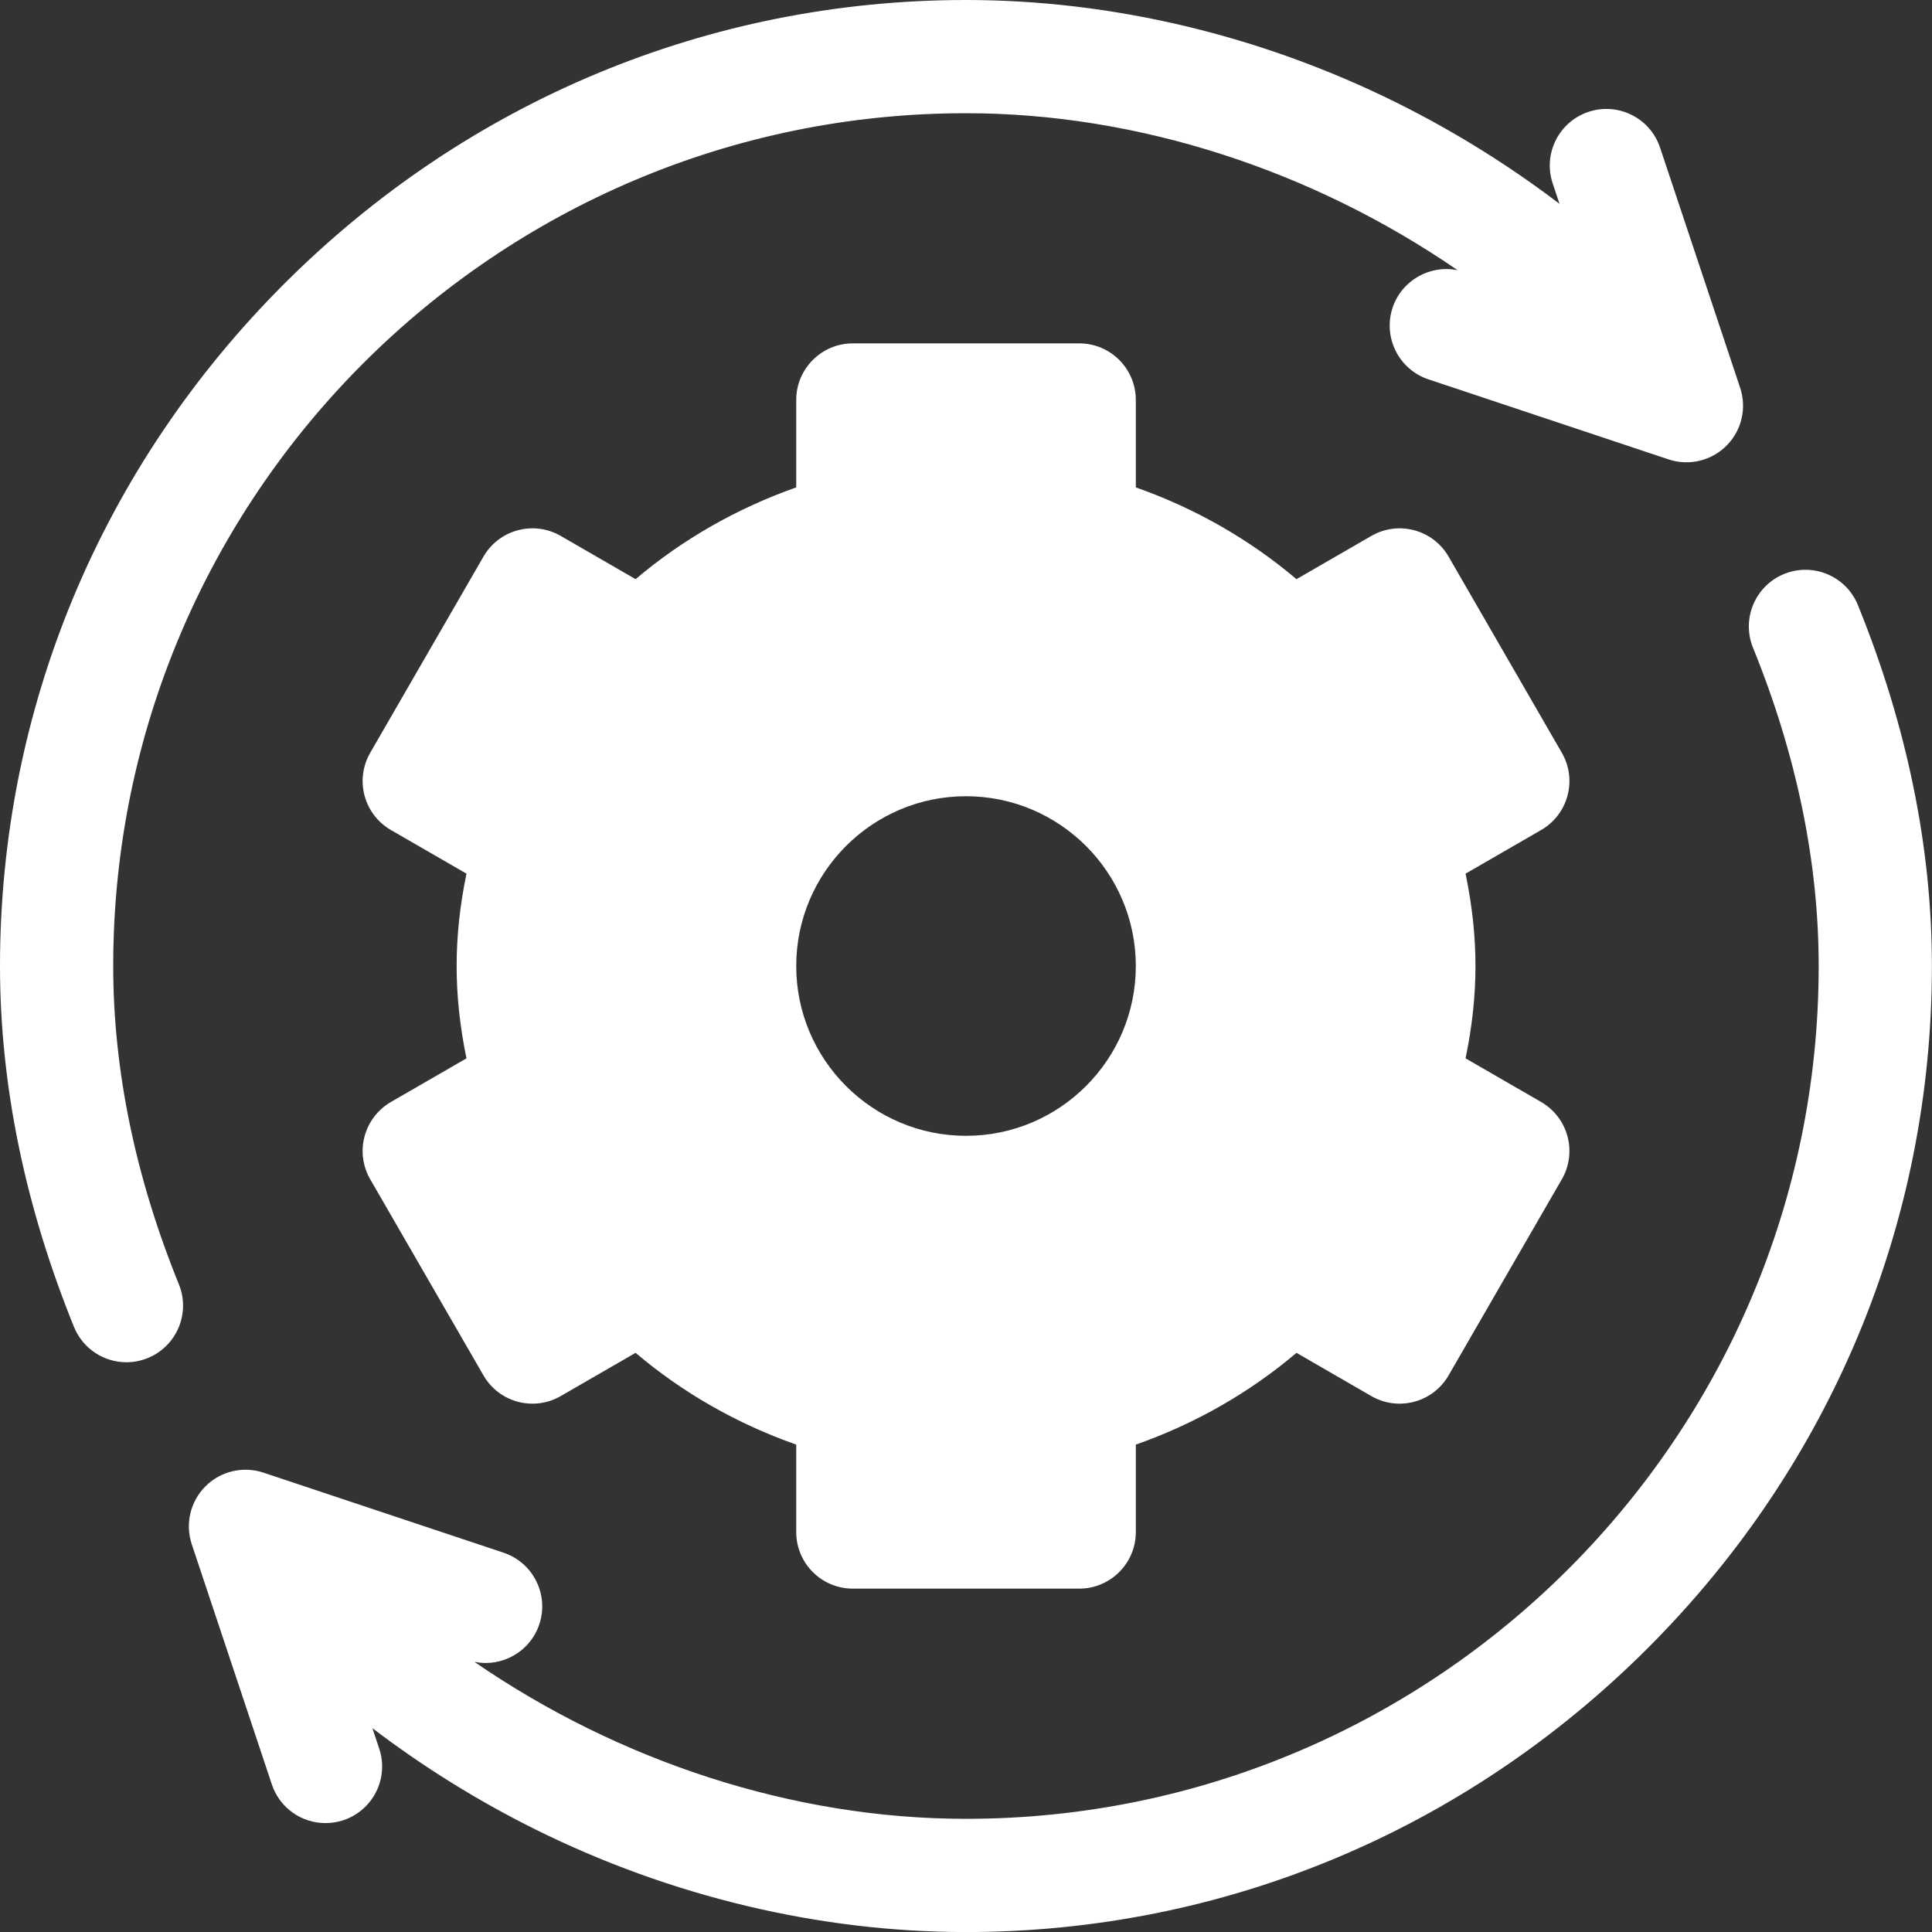
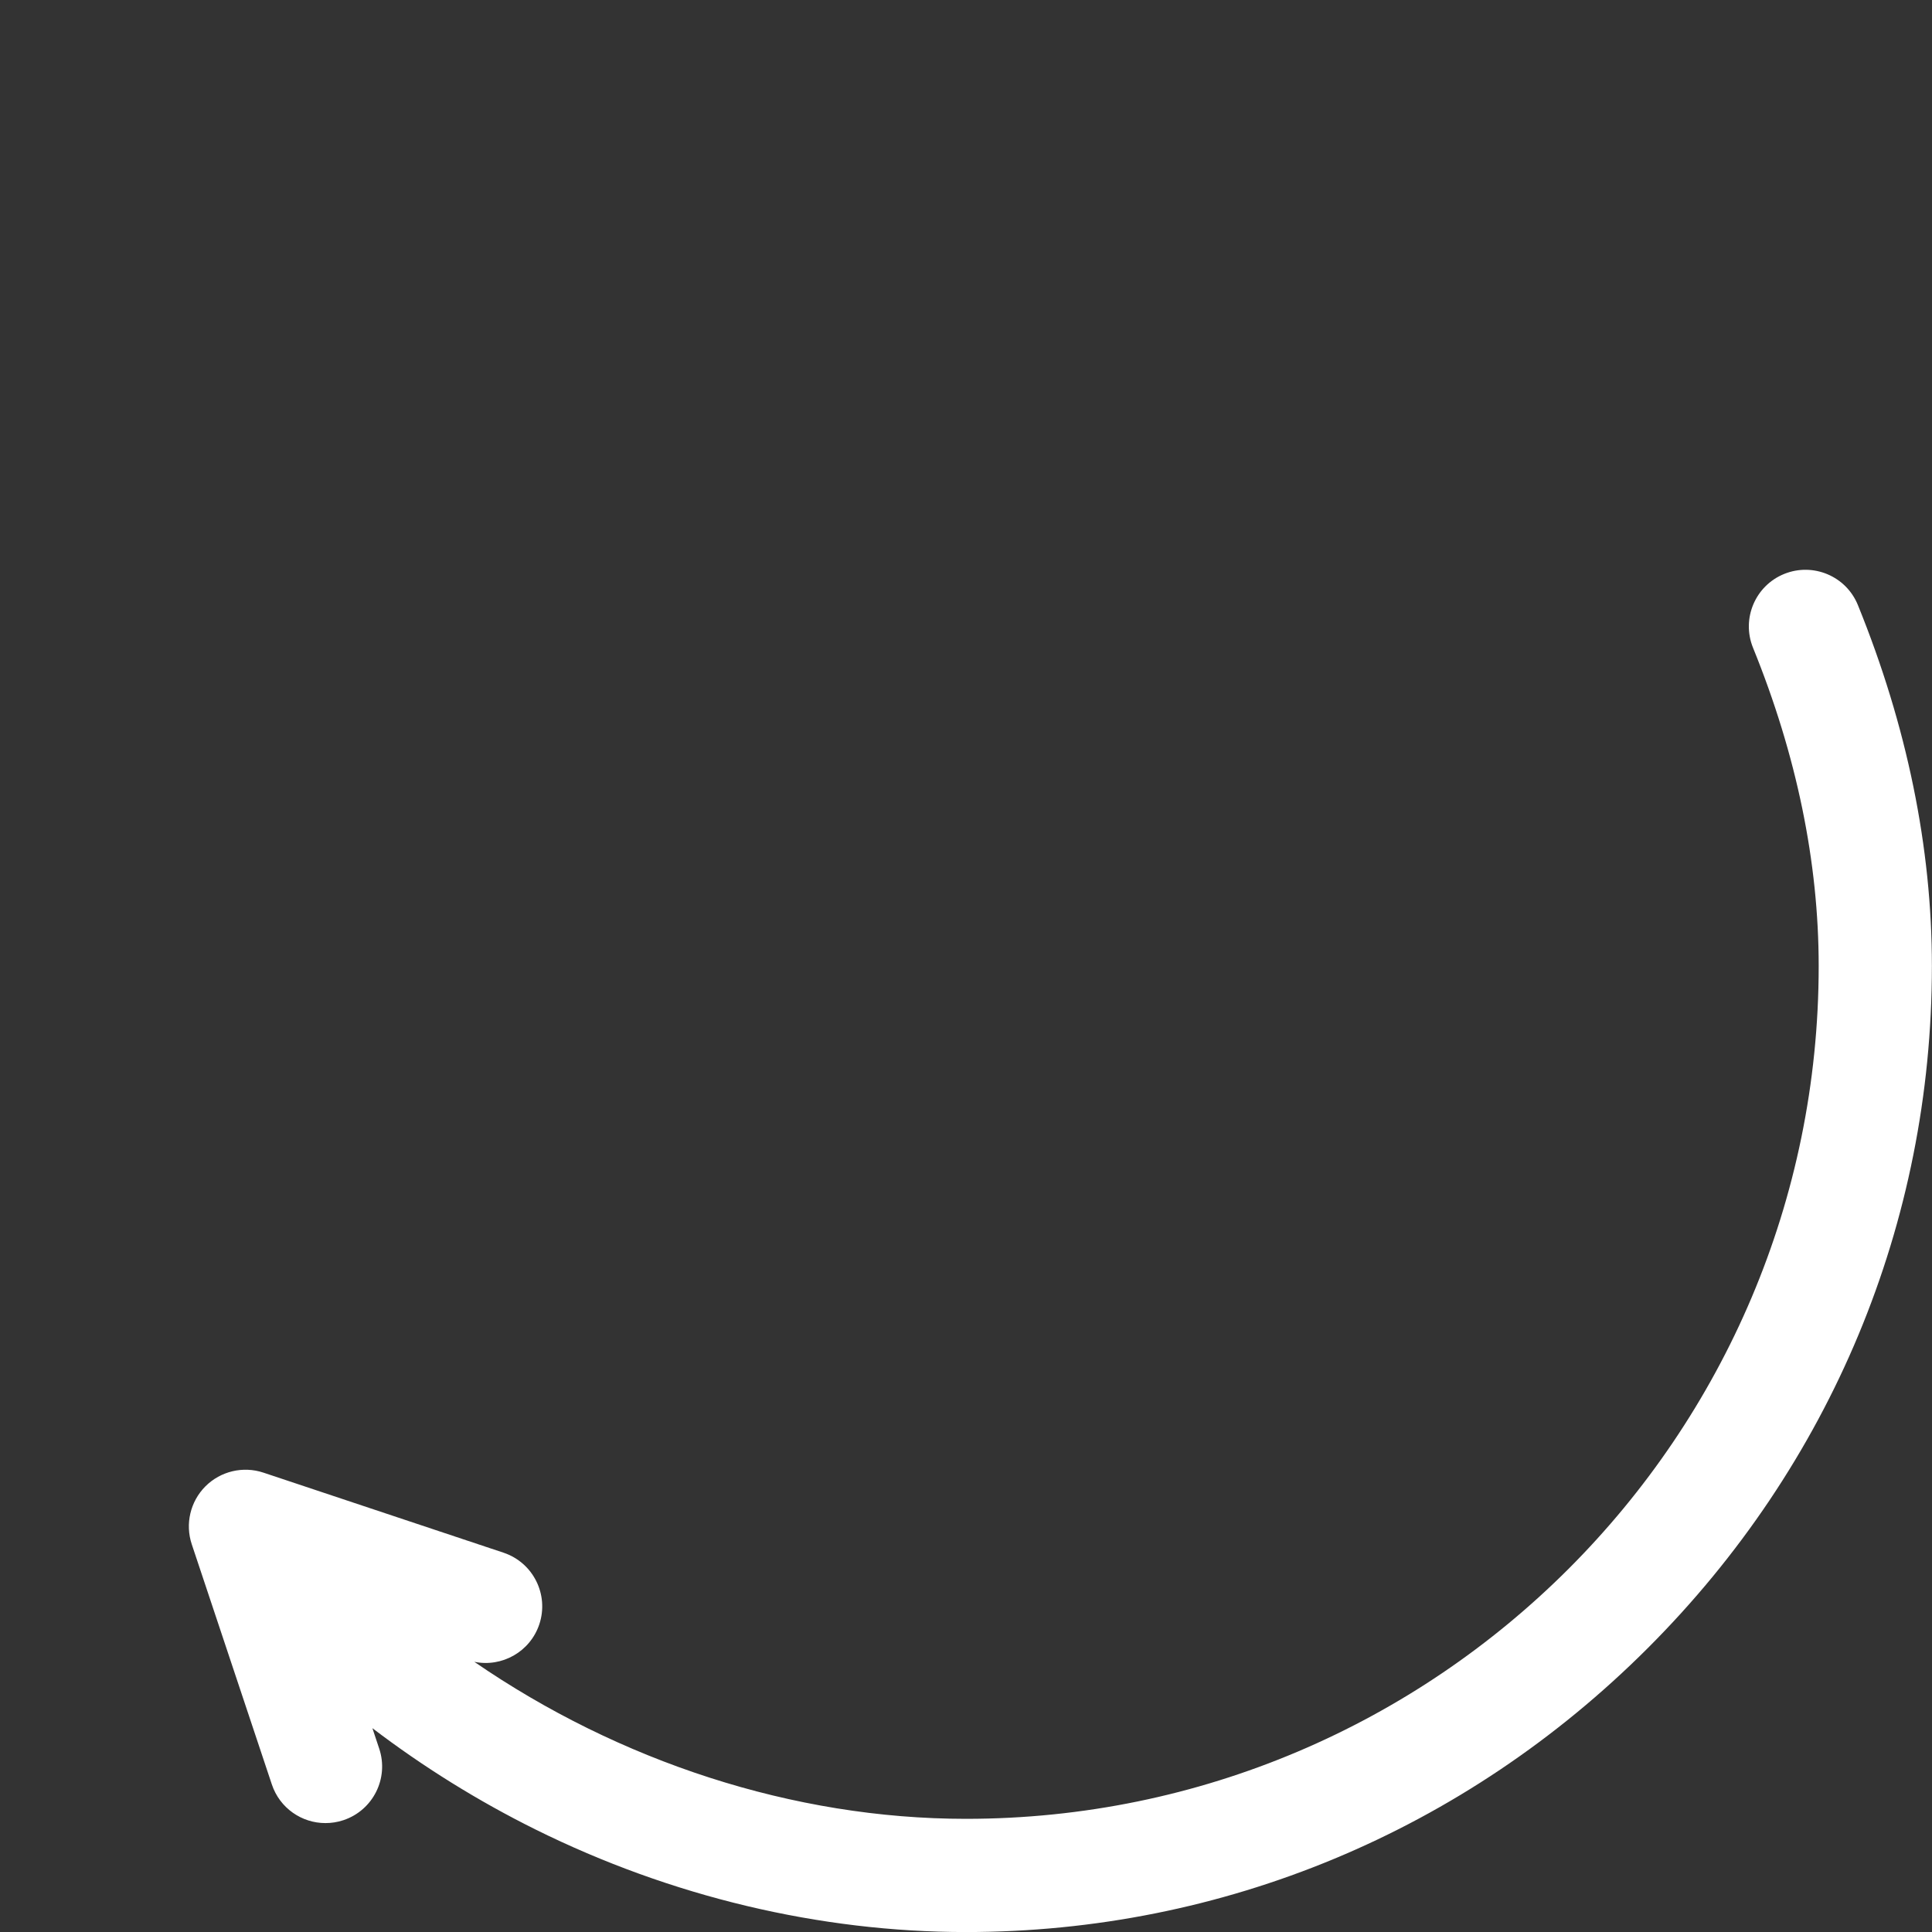
<svg xmlns="http://www.w3.org/2000/svg" width="40" height="40" viewBox="0 0 40 40" fill="none">
  <rect x="0" y="0" width="40" height="40" fill="#333333" stroke="none" />
-   <path d="M31.907 22.815L30.343 21.912C30.482 21.238 30.548 20.616 30.548 20C30.548 19.384 30.482 18.762 30.343 18.088L31.907 17.185C32.176 17.03 32.373 16.774 32.453 16.474C32.534 16.174 32.492 15.854 32.336 15.585L29.992 11.525C29.669 10.964 28.952 10.772 28.392 11.096L26.842 11.991C25.87 11.167 24.743 10.523 23.516 10.091V8.281C23.516 7.634 22.992 7.109 22.344 7.109H17.657C17.01 7.109 16.485 7.634 16.485 8.281V10.091C15.258 10.523 14.131 11.167 13.159 11.991L11.61 11.096C11.049 10.772 10.332 10.964 10.009 11.525L7.665 15.585C7.51 15.854 7.467 16.174 7.548 16.474C7.628 16.774 7.825 17.03 8.094 17.185L9.658 18.088C9.519 18.762 9.454 19.384 9.454 20C9.454 20.616 9.519 21.238 9.658 21.912L8.094 22.815C7.825 22.971 7.628 23.227 7.548 23.527C7.467 23.827 7.509 24.147 7.665 24.416L10.009 28.475C10.332 29.036 11.049 29.228 11.609 28.904L13.159 28.009C14.131 28.834 15.258 29.478 16.485 29.909V31.719C16.485 32.366 17.009 32.891 17.657 32.891H22.344C22.991 32.891 23.516 32.366 23.516 31.719V29.909C24.743 29.478 25.87 28.834 26.842 28.009L28.392 28.904C28.952 29.228 29.669 29.036 29.992 28.475L32.336 24.416C32.492 24.147 32.534 23.827 32.453 23.527C32.373 23.226 32.176 22.971 31.907 22.815ZM20 23.516C18.062 23.516 16.485 21.939 16.485 20C16.485 18.062 18.062 16.485 20 16.485C21.939 16.485 23.516 18.062 23.516 20C23.516 21.939 21.939 23.516 20 23.516Z" fill="white" />
-   <path d="M36.028 8.029L34.37 3.057C34.166 2.443 33.502 2.111 32.888 2.316C32.274 2.52 31.942 3.184 32.147 3.798L32.288 4.22C31.236 3.42 30.103 2.715 28.91 2.123C26.11 0.734 23.029 0 20 0C14.687 0 9.672 2.088 5.88 5.88C2.088 9.672 0 14.687 0 20C0 22.454 0.516 24.968 1.532 27.473C1.717 27.928 2.155 28.204 2.618 28.204C2.765 28.204 2.914 28.176 3.059 28.117C3.658 27.874 3.947 27.191 3.704 26.591C2.801 24.368 2.344 22.151 2.344 20C2.344 10.264 10.264 2.344 20 2.344C23.574 2.344 27.181 3.533 30.178 5.594C29.605 5.477 29.022 5.803 28.832 6.371C28.628 6.985 28.96 7.649 29.574 7.854L34.545 9.511C34.965 9.651 35.43 9.543 35.745 9.228C36.059 8.914 36.168 8.45 36.028 8.029Z" fill="white" />
  <path d="M38.466 12.528C38.223 11.928 37.539 11.64 36.939 11.883C36.34 12.126 36.051 12.81 36.294 13.41C37.197 15.633 37.654 17.85 37.654 20C37.654 29.736 29.734 37.657 19.998 37.657C16.424 37.657 12.817 36.468 9.82 34.406C10.393 34.524 10.976 34.198 11.166 33.629C11.37 33.015 11.039 32.352 10.425 32.147L5.453 30.489C5.032 30.349 4.567 30.459 4.253 30.773C3.94 31.087 3.83 31.551 3.97 31.972L5.628 36.944C5.791 37.435 6.248 37.746 6.739 37.745C6.862 37.745 6.987 37.726 7.11 37.685C7.724 37.48 8.056 36.817 7.851 36.203L7.71 35.78C8.762 36.581 9.895 37.286 11.088 37.878C13.888 39.266 16.969 40.001 19.998 40.001C25.311 40.001 30.326 37.912 34.118 34.12C37.91 30.328 39.998 25.314 39.998 20C39.998 17.546 39.483 15.032 38.466 12.528Z" fill="white" />
</svg>